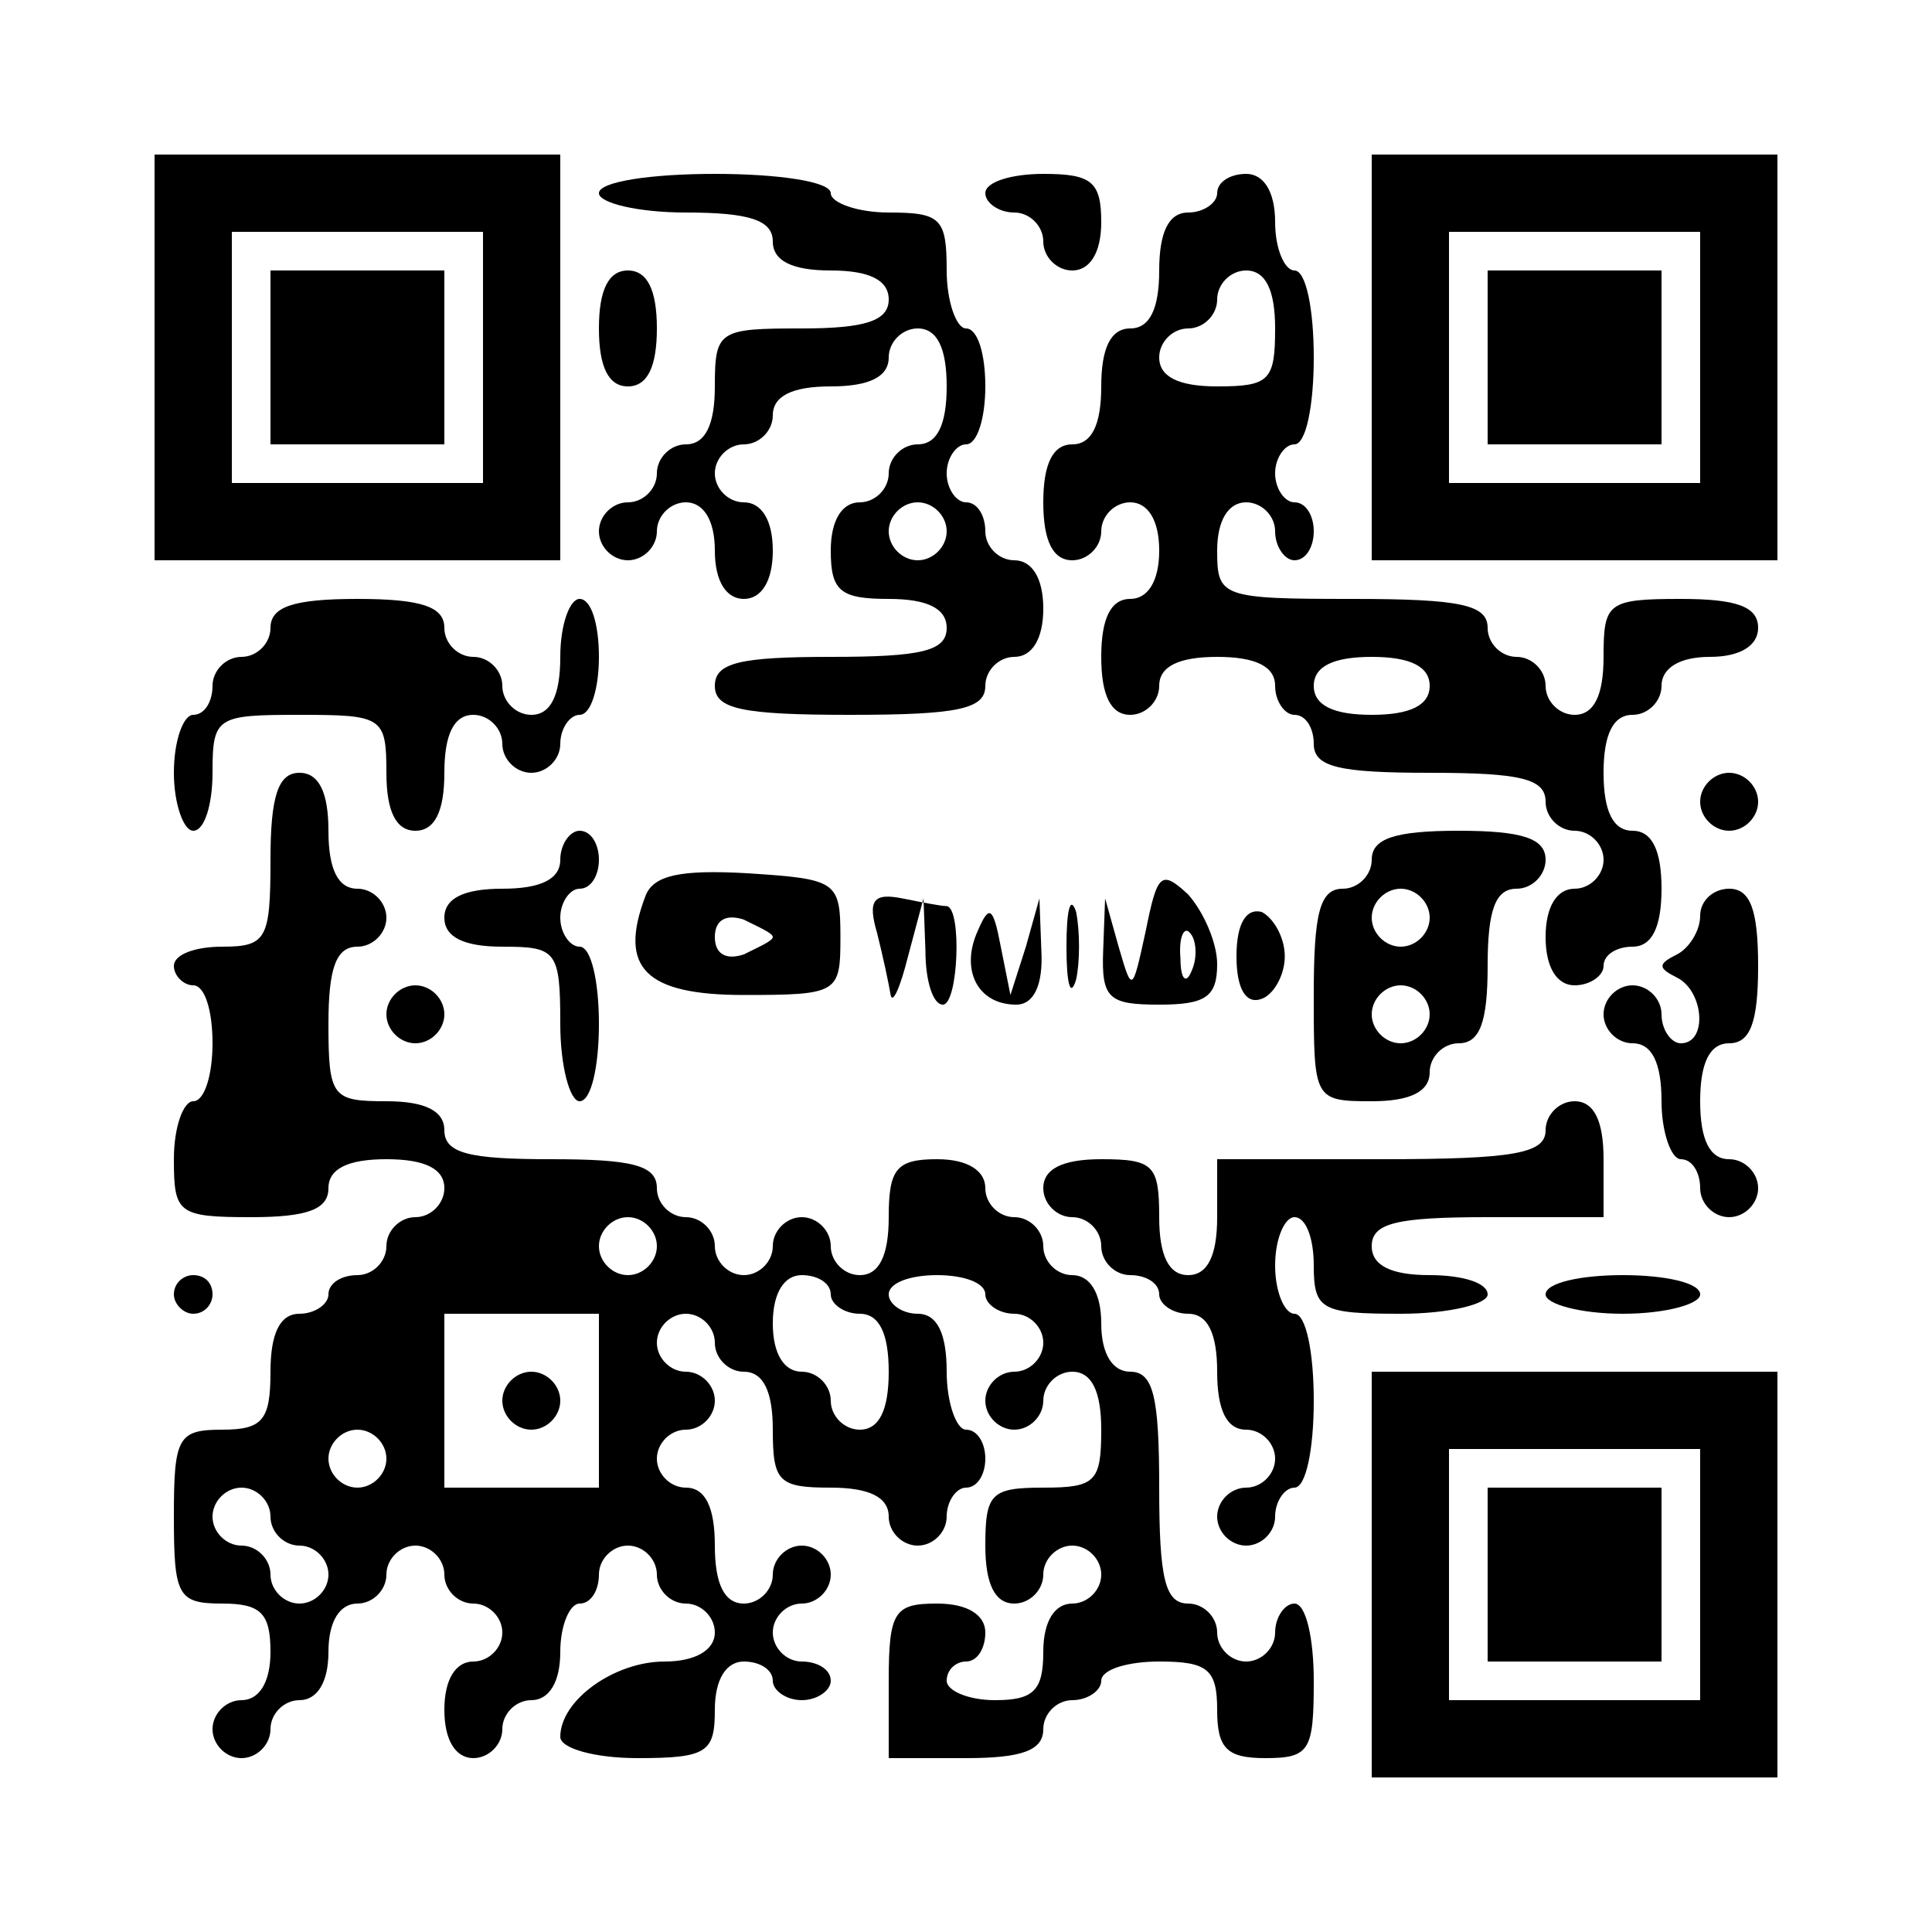
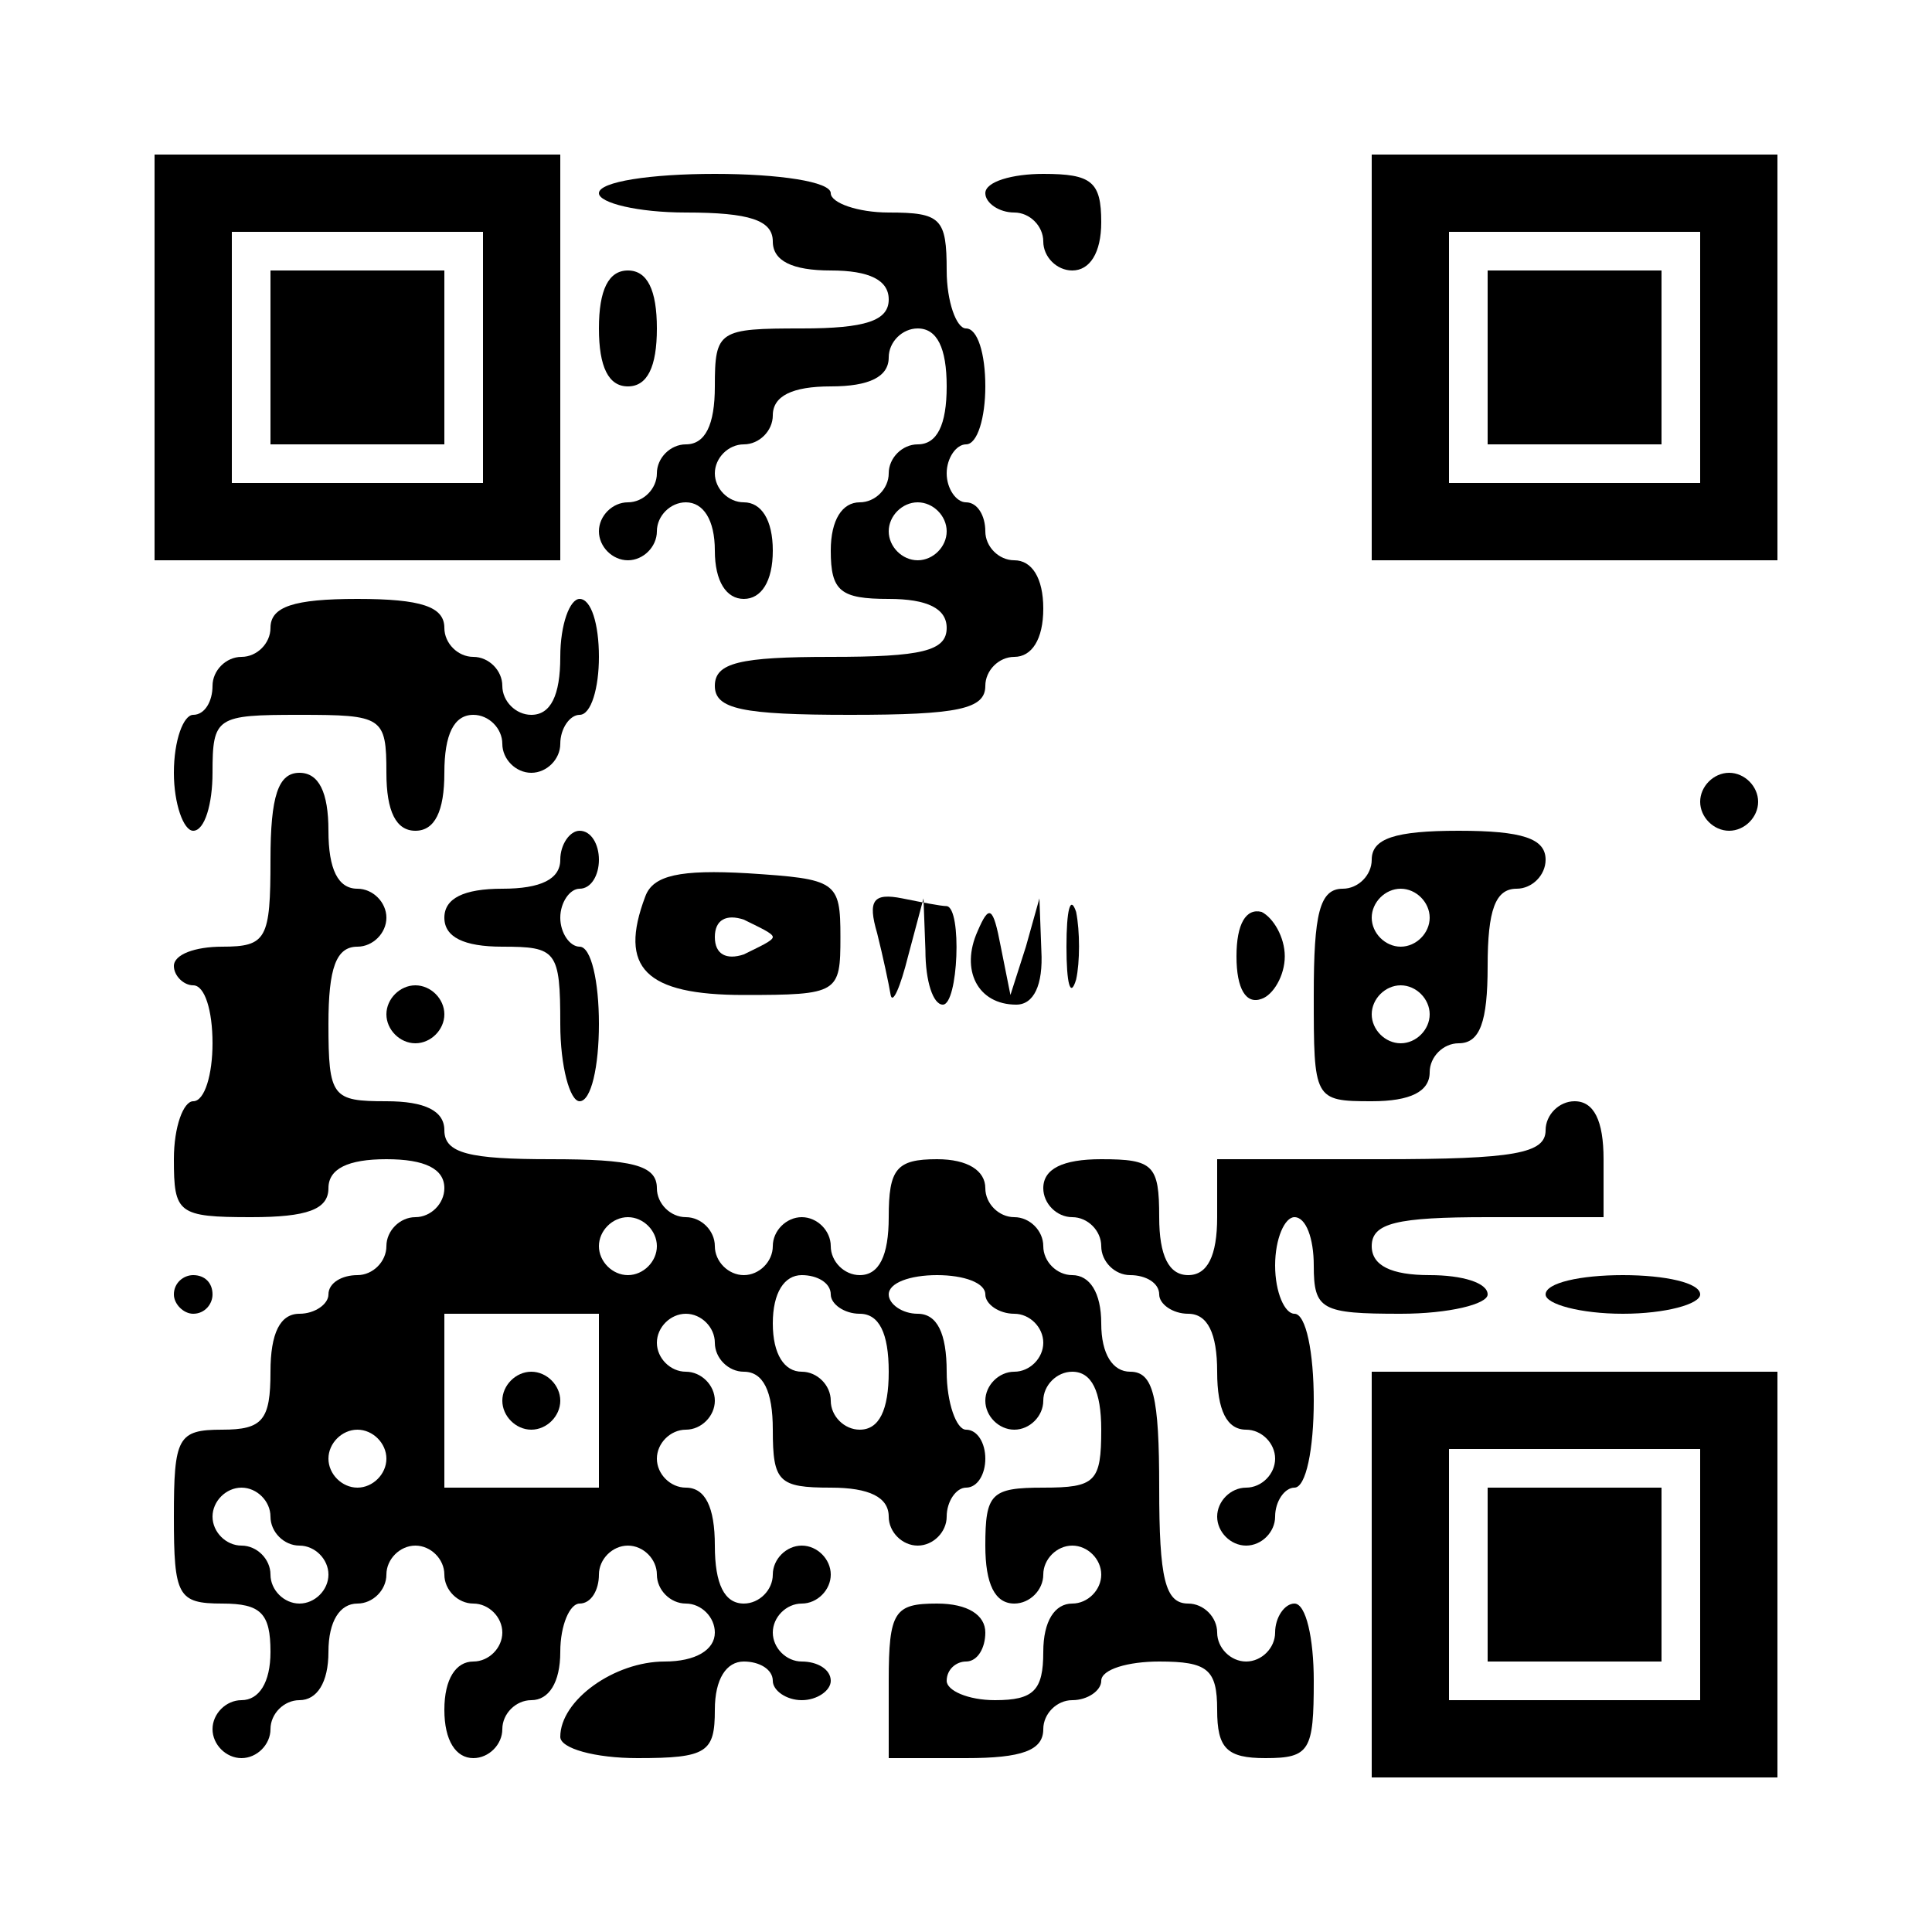
<svg xmlns="http://www.w3.org/2000/svg" version="1.0" width="100mm" height="100mm" viewBox="0 0 100 100" preserveAspectRatio="xMidYMid meet">
  <g transform="translate(0,100) scale(0.1,-0.1)" fill="#000000" stroke="none">
    <path d="M80 815 l0 -105 105 0 105 0 0 105 0 105 -105 0 -105 0 0 -105z m170 0 l0 -65 -65 0 -65 0 0 65 0 65 65 0 65 0 0 -65z" />
    <path d="M140 815 l0 -45 45 0 45 0 0 45 0 45 -45 0 -45 0 0 -45z" />
    <path d="M710 815 l0 -105 105 0 105 0 0 105 0 105 -105 0 -105 0 0 -105z m170 0 l0 -65 -65 0 -65 0 0 65 0 65 65 0 65 0 0 -65z" />
    <path d="M770 815 l0 -45 45 0 45 0 0 45 0 45 -45 0 -45 0 0 -45z" />
    <path d="M310 900 c0 -5 20 -10 45 -10 33 0 45 -4 45 -15 0 -10 10 -15 30 -15 20 0 30 -5 30 -15 0 -11 -12 -15 -45 -15 -43 0 -45 -1 -45 -30 0 -20 -5 -30 -15 -30 -8 0 -15 -7 -15 -15 0 -8 -7 -15 -15 -15 -8 0 -15 -7 -15 -15 0 -8 7 -15 15 -15 8 0 15 7 15 15 0 8 7 15 15 15 9 0 15 -9 15 -25 0 -16 6 -25 15 -25 9 0 15 9 15 25 0 16 -6 25 -15 25 -8 0 -15 7 -15 15 0 8 7 15 15 15 8 0 15 7 15 15 0 10 10 15 30 15 20 0 30 5 30 15 0 8 7 15 15 15 10 0 15 -10 15 -30 0 -20 -5 -30 -15 -30 -8 0 -15 -7 -15 -15 0 -8 -7 -15 -15 -15 -9 0 -15 -9 -15 -25 0 -21 5 -25 30 -25 20 0 30 -5 30 -15 0 -12 -13 -15 -60 -15 -47 0 -60 -3 -60 -15 0 -12 14 -15 70 -15 56 0 70 3 70 15 0 8 7 15 15 15 9 0 15 9 15 25 0 16 -6 25 -15 25 -8 0 -15 7 -15 15 0 8 -4 15 -10 15 -5 0 -10 7 -10 15 0 8 5 15 10 15 6 0 10 14 10 30 0 17 -4 30 -10 30 -5 0 -10 14 -10 30 0 27 -3 30 -30 30 -16 0 -30 5 -30 10 0 6 -27 10 -60 10 -33 0 -60 -4 -60 -10z m180 -175 c0 -8 -7 -15 -15 -15 -8 0 -15 7 -15 15 0 8 7 15 15 15 8 0 15 -7 15 -15z" />
    <path d="M510 900 c0 -5 7 -10 15 -10 8 0 15 -7 15 -15 0 -8 7 -15 15 -15 9 0 15 9 15 25 0 21 -5 25 -30 25 -16 0 -30 -4 -30 -10z" />
-     <path d="M630 900 c0 -5 -7 -10 -15 -10 -10 0 -15 -10 -15 -30 0 -20 -5 -30 -15 -30 -10 0 -15 -10 -15 -30 0 -20 -5 -30 -15 -30 -10 0 -15 -10 -15 -30 0 -20 5 -30 15 -30 8 0 15 7 15 15 0 8 7 15 15 15 9 0 15 -9 15 -25 0 -16 -6 -25 -15 -25 -10 0 -15 -10 -15 -30 0 -20 5 -30 15 -30 8 0 15 7 15 15 0 10 10 15 30 15 20 0 30 -5 30 -15 0 -8 5 -15 10 -15 6 0 10 -7 10 -15 0 -12 13 -15 60 -15 47 0 60 -3 60 -15 0 -8 7 -15 15 -15 8 0 15 -7 15 -15 0 -8 -7 -15 -15 -15 -9 0 -15 -9 -15 -25 0 -16 6 -25 15 -25 8 0 15 5 15 10 0 6 7 10 15 10 10 0 15 10 15 30 0 20 -5 30 -15 30 -10 0 -15 10 -15 30 0 20 5 30 15 30 8 0 15 7 15 15 0 9 9 15 25 15 16 0 25 6 25 15 0 11 -11 15 -40 15 -38 0 -40 -2 -40 -30 0 -20 -5 -30 -15 -30 -8 0 -15 7 -15 15 0 8 -7 15 -15 15 -8 0 -15 7 -15 15 0 12 -14 15 -70 15 -68 0 -70 1 -70 25 0 16 6 25 15 25 8 0 15 -7 15 -15 0 -8 5 -15 10 -15 6 0 10 7 10 15 0 8 -4 15 -10 15 -5 0 -10 7 -10 15 0 8 5 15 10 15 6 0 10 20 10 45 0 25 -4 45 -10 45 -5 0 -10 11 -10 25 0 16 -6 25 -15 25 -8 0 -15 -4 -15 -10z m30 -70 c0 -27 -3 -30 -30 -30 -20 0 -30 5 -30 15 0 8 7 15 15 15 8 0 15 7 15 15 0 8 7 15 15 15 10 0 15 -10 15 -30z m80 -185 c0 -10 -10 -15 -30 -15 -20 0 -30 5 -30 15 0 10 10 15 30 15 20 0 30 -5 30 -15z" />
    <path d="M310 830 c0 -20 5 -30 15 -30 10 0 15 10 15 30 0 20 -5 30 -15 30 -10 0 -15 -10 -15 -30z" />
    <path d="M140 675 c0 -8 -7 -15 -15 -15 -8 0 -15 -7 -15 -15 0 -8 -4 -15 -10 -15 -5 0 -10 -13 -10 -30 0 -16 5 -30 10 -30 6 0 10 14 10 30 0 29 2 30 45 30 43 0 45 -1 45 -30 0 -20 5 -30 15 -30 10 0 15 10 15 30 0 20 5 30 15 30 8 0 15 -7 15 -15 0 -8 7 -15 15 -15 8 0 15 7 15 15 0 8 5 15 10 15 6 0 10 14 10 30 0 17 -4 30 -10 30 -5 0 -10 -13 -10 -30 0 -20 -5 -30 -15 -30 -8 0 -15 7 -15 15 0 8 -7 15 -15 15 -8 0 -15 7 -15 15 0 11 -12 15 -45 15 -33 0 -45 -4 -45 -15z" />
    <path d="M140 555 c0 -41 -2 -45 -25 -45 -14 0 -25 -4 -25 -10 0 -5 5 -10 10 -10 6 0 10 -13 10 -30 0 -16 -4 -30 -10 -30 -5 0 -10 -13 -10 -30 0 -28 2 -30 40 -30 29 0 40 4 40 15 0 10 10 15 30 15 20 0 30 -5 30 -15 0 -8 -7 -15 -15 -15 -8 0 -15 -7 -15 -15 0 -8 -7 -15 -15 -15 -8 0 -15 -4 -15 -10 0 -5 -7 -10 -15 -10 -10 0 -15 -10 -15 -30 0 -25 -4 -30 -25 -30 -23 0 -25 -4 -25 -45 0 -41 2 -45 25 -45 20 0 25 -5 25 -25 0 -16 -6 -25 -15 -25 -8 0 -15 -7 -15 -15 0 -8 7 -15 15 -15 8 0 15 7 15 15 0 8 7 15 15 15 9 0 15 9 15 25 0 16 6 25 15 25 8 0 15 7 15 15 0 8 7 15 15 15 8 0 15 -7 15 -15 0 -8 7 -15 15 -15 8 0 15 -7 15 -15 0 -8 -7 -15 -15 -15 -9 0 -15 -9 -15 -25 0 -16 6 -25 15 -25 8 0 15 7 15 15 0 8 7 15 15 15 9 0 15 9 15 25 0 14 5 25 10 25 6 0 10 7 10 15 0 8 7 15 15 15 8 0 15 -7 15 -15 0 -8 7 -15 15 -15 8 0 15 -7 15 -15 0 -9 -10 -15 -26 -15 -26 0 -54 -20 -54 -39 0 -6 18 -11 40 -11 36 0 40 3 40 25 0 16 6 25 15 25 8 0 15 -4 15 -10 0 -5 7 -10 15 -10 8 0 15 5 15 10 0 6 -7 10 -15 10 -8 0 -15 7 -15 15 0 8 7 15 15 15 8 0 15 7 15 15 0 8 -7 15 -15 15 -8 0 -15 -7 -15 -15 0 -8 -7 -15 -15 -15 -10 0 -15 10 -15 30 0 20 -5 30 -15 30 -8 0 -15 7 -15 15 0 8 7 15 15 15 8 0 15 7 15 15 0 8 -7 15 -15 15 -8 0 -15 7 -15 15 0 8 7 15 15 15 8 0 15 -7 15 -15 0 -8 7 -15 15 -15 10 0 15 -10 15 -30 0 -27 3 -30 30 -30 20 0 30 -5 30 -15 0 -8 7 -15 15 -15 8 0 15 7 15 15 0 8 5 15 10 15 6 0 10 7 10 15 0 8 -4 15 -10 15 -5 0 -10 14 -10 30 0 20 -5 30 -15 30 -8 0 -15 5 -15 10 0 6 11 10 25 10 14 0 25 -4 25 -10 0 -5 7 -10 15 -10 8 0 15 -7 15 -15 0 -8 -7 -15 -15 -15 -8 0 -15 -7 -15 -15 0 -8 7 -15 15 -15 8 0 15 7 15 15 0 8 7 15 15 15 10 0 15 -10 15 -30 0 -27 -3 -30 -30 -30 -27 0 -30 -3 -30 -30 0 -20 5 -30 15 -30 8 0 15 7 15 15 0 8 7 15 15 15 8 0 15 -7 15 -15 0 -8 -7 -15 -15 -15 -9 0 -15 -9 -15 -25 0 -20 -5 -25 -25 -25 -14 0 -25 5 -25 10 0 6 5 10 10 10 6 0 10 7 10 15 0 9 -9 15 -25 15 -22 0 -25 -4 -25 -40 l0 -40 40 0 c29 0 40 4 40 15 0 8 7 15 15 15 8 0 15 5 15 10 0 6 14 10 30 10 25 0 30 -4 30 -25 0 -20 5 -25 25 -25 23 0 25 4 25 40 0 22 -4 40 -10 40 -5 0 -10 -7 -10 -15 0 -8 -7 -15 -15 -15 -8 0 -15 7 -15 15 0 8 -7 15 -15 15 -12 0 -15 13 -15 60 0 47 -3 60 -15 60 -9 0 -15 9 -15 25 0 16 -6 25 -15 25 -8 0 -15 7 -15 15 0 8 -7 15 -15 15 -8 0 -15 7 -15 15 0 9 -9 15 -25 15 -21 0 -25 -5 -25 -30 0 -20 -5 -30 -15 -30 -8 0 -15 7 -15 15 0 8 -7 15 -15 15 -8 0 -15 -7 -15 -15 0 -8 -7 -15 -15 -15 -8 0 -15 7 -15 15 0 8 -7 15 -15 15 -8 0 -15 7 -15 15 0 12 -13 15 -55 15 -42 0 -55 3 -55 15 0 10 -10 15 -30 15 -28 0 -30 2 -30 40 0 29 4 40 15 40 8 0 15 7 15 15 0 8 -7 15 -15 15 -10 0 -15 10 -15 30 0 20 -5 30 -15 30 -11 0 -15 -12 -15 -45z m200 -200 c0 -8 -7 -15 -15 -15 -8 0 -15 7 -15 15 0 8 7 15 15 15 8 0 15 -7 15 -15z m90 -25 c0 -5 7 -10 15 -10 10 0 15 -10 15 -30 0 -20 -5 -30 -15 -30 -8 0 -15 7 -15 15 0 8 -7 15 -15 15 -9 0 -15 9 -15 25 0 16 6 25 15 25 8 0 15 -4 15 -10z m-120 -55 l0 -45 -40 0 -40 0 0 45 0 45 40 0 40 0 0 -45z m-110 -30 c0 -8 -7 -15 -15 -15 -8 0 -15 7 -15 15 0 8 7 15 15 15 8 0 15 -7 15 -15z m-60 -30 c0 -8 7 -15 15 -15 8 0 15 -7 15 -15 0 -8 -7 -15 -15 -15 -8 0 -15 7 -15 15 0 8 -7 15 -15 15 -8 0 -15 7 -15 15 0 8 7 15 15 15 8 0 15 -7 15 -15z" />
    <path d="M260 275 c0 -8 7 -15 15 -15 8 0 15 7 15 15 0 8 -7 15 -15 15 -8 0 -15 -7 -15 -15z" />
    <path d="M880 585 c0 -8 7 -15 15 -15 8 0 15 7 15 15 0 8 -7 15 -15 15 -8 0 -15 -7 -15 -15z" />
    <path d="M290 555 c0 -10 -10 -15 -30 -15 -20 0 -30 -5 -30 -15 0 -10 10 -15 30 -15 28 0 30 -2 30 -40 0 -22 5 -40 10 -40 6 0 10 18 10 40 0 22 -4 40 -10 40 -5 0 -10 7 -10 15 0 8 5 15 10 15 6 0 10 7 10 15 0 8 -4 15 -10 15 -5 0 -10 -7 -10 -15z" />
    <path d="M710 555 c0 -8 -7 -15 -15 -15 -12 0 -15 -13 -15 -55 0 -54 0 -55 30 -55 20 0 30 5 30 15 0 8 7 15 15 15 11 0 15 11 15 40 0 29 4 40 15 40 8 0 15 7 15 15 0 11 -12 15 -45 15 -33 0 -45 -4 -45 -15z m30 -30 c0 -8 -7 -15 -15 -15 -8 0 -15 7 -15 15 0 8 7 15 15 15 8 0 15 -7 15 -15z m0 -50 c0 -8 -7 -15 -15 -15 -8 0 -15 7 -15 15 0 8 7 15 15 15 8 0 15 -7 15 -15z" />
    <path d="M334 536 c-14 -37 0 -51 51 -51 49 0 50 1 50 30 0 29 -2 30 -48 33 -35 2 -49 -1 -53 -12z m66 -21 c0 -2 -7 -5 -15 -9 -9 -3 -15 0 -15 9 0 9 6 12 15 9 8 -4 15 -7 15 -9z" />
-     <path d="M593 518 c-7 -32 -7 -32 -14 -8 l-7 25 -1 -27 c-1 -25 3 -28 29 -28 24 0 30 4 30 21 0 11 -7 27 -15 36 -14 13 -16 11 -22 -19z m24 -20 c-3 -8 -6 -5 -6 6 -1 11 2 17 5 13 3 -3 4 -12 1 -19z" />
    <path d="M454 517 c3 -12 6 -26 7 -32 1 -5 5 4 9 20 l8 30 1 -27 c0 -16 4 -28 9 -28 8 0 10 50 2 51 -3 0 -13 2 -23 4 -15 3 -18 -1 -13 -18z" />
    <path d="M552 510 c0 -19 2 -27 5 -17 2 9 2 25 0 35 -3 9 -5 1 -5 -18z" />
-     <path d="M880 526 c0 -8 -6 -17 -12 -20 -10 -5 -10 -7 0 -12 14 -7 16 -34 2 -34 -5 0 -10 7 -10 15 0 8 -7 15 -15 15 -8 0 -15 -7 -15 -15 0 -8 7 -15 15 -15 10 0 15 -10 15 -30 0 -16 5 -30 10 -30 6 0 10 -7 10 -15 0 -8 7 -15 15 -15 8 0 15 7 15 15 0 8 -7 15 -15 15 -10 0 -15 10 -15 30 0 20 5 30 15 30 11 0 15 11 15 40 0 29 -4 40 -15 40 -8 0 -15 -6 -15 -14z" />
    <path d="M506 518 c-9 -20 0 -38 20 -38 9 0 14 10 13 28 l-1 27 -7 -25 -8 -25 -5 25 c-4 21 -6 22 -12 8z" />
    <path d="M640 505 c0 -17 5 -25 13 -22 6 2 12 12 12 22 0 10 -6 20 -12 23 -8 2 -13 -6 -13 -23z" />
    <path d="M200 475 c0 -8 7 -15 15 -15 8 0 15 7 15 15 0 8 -7 15 -15 15 -8 0 -15 -7 -15 -15z" />
    <path d="M800 415 c0 -12 -16 -15 -85 -15 l-85 0 0 -30 c0 -20 -5 -30 -15 -30 -10 0 -15 10 -15 30 0 27 -3 30 -30 30 -20 0 -30 -5 -30 -15 0 -8 7 -15 15 -15 8 0 15 -7 15 -15 0 -8 7 -15 15 -15 8 0 15 -4 15 -10 0 -5 7 -10 15 -10 10 0 15 -10 15 -30 0 -20 5 -30 15 -30 8 0 15 -7 15 -15 0 -8 -7 -15 -15 -15 -8 0 -15 -7 -15 -15 0 -8 7 -15 15 -15 8 0 15 7 15 15 0 8 5 15 10 15 6 0 10 20 10 45 0 25 -4 45 -10 45 -5 0 -10 11 -10 25 0 14 5 25 10 25 6 0 10 -11 10 -25 0 -23 4 -25 45 -25 25 0 45 5 45 10 0 6 -13 10 -30 10 -20 0 -30 5 -30 15 0 12 13 15 60 15 l60 0 0 30 c0 20 -5 30 -15 30 -8 0 -15 -7 -15 -15z" />
    <path d="M90 330 c0 -5 5 -10 10 -10 6 0 10 5 10 10 0 6 -4 10 -10 10 -5 0 -10 -4 -10 -10z" />
    <path d="M800 330 c0 -5 18 -10 40 -10 22 0 40 5 40 10 0 6 -18 10 -40 10 -22 0 -40 -4 -40 -10z" />
    <path d="M710 185 l0 -105 105 0 105 0 0 105 0 105 -105 0 -105 0 0 -105z m170 0 l0 -65 -65 0 -65 0 0 65 0 65 65 0 65 0 0 -65z" />
    <path d="M770 185 l0 -45 45 0 45 0 0 45 0 45 -45 0 -45 0 0 -45z" />
  </g>
</svg>